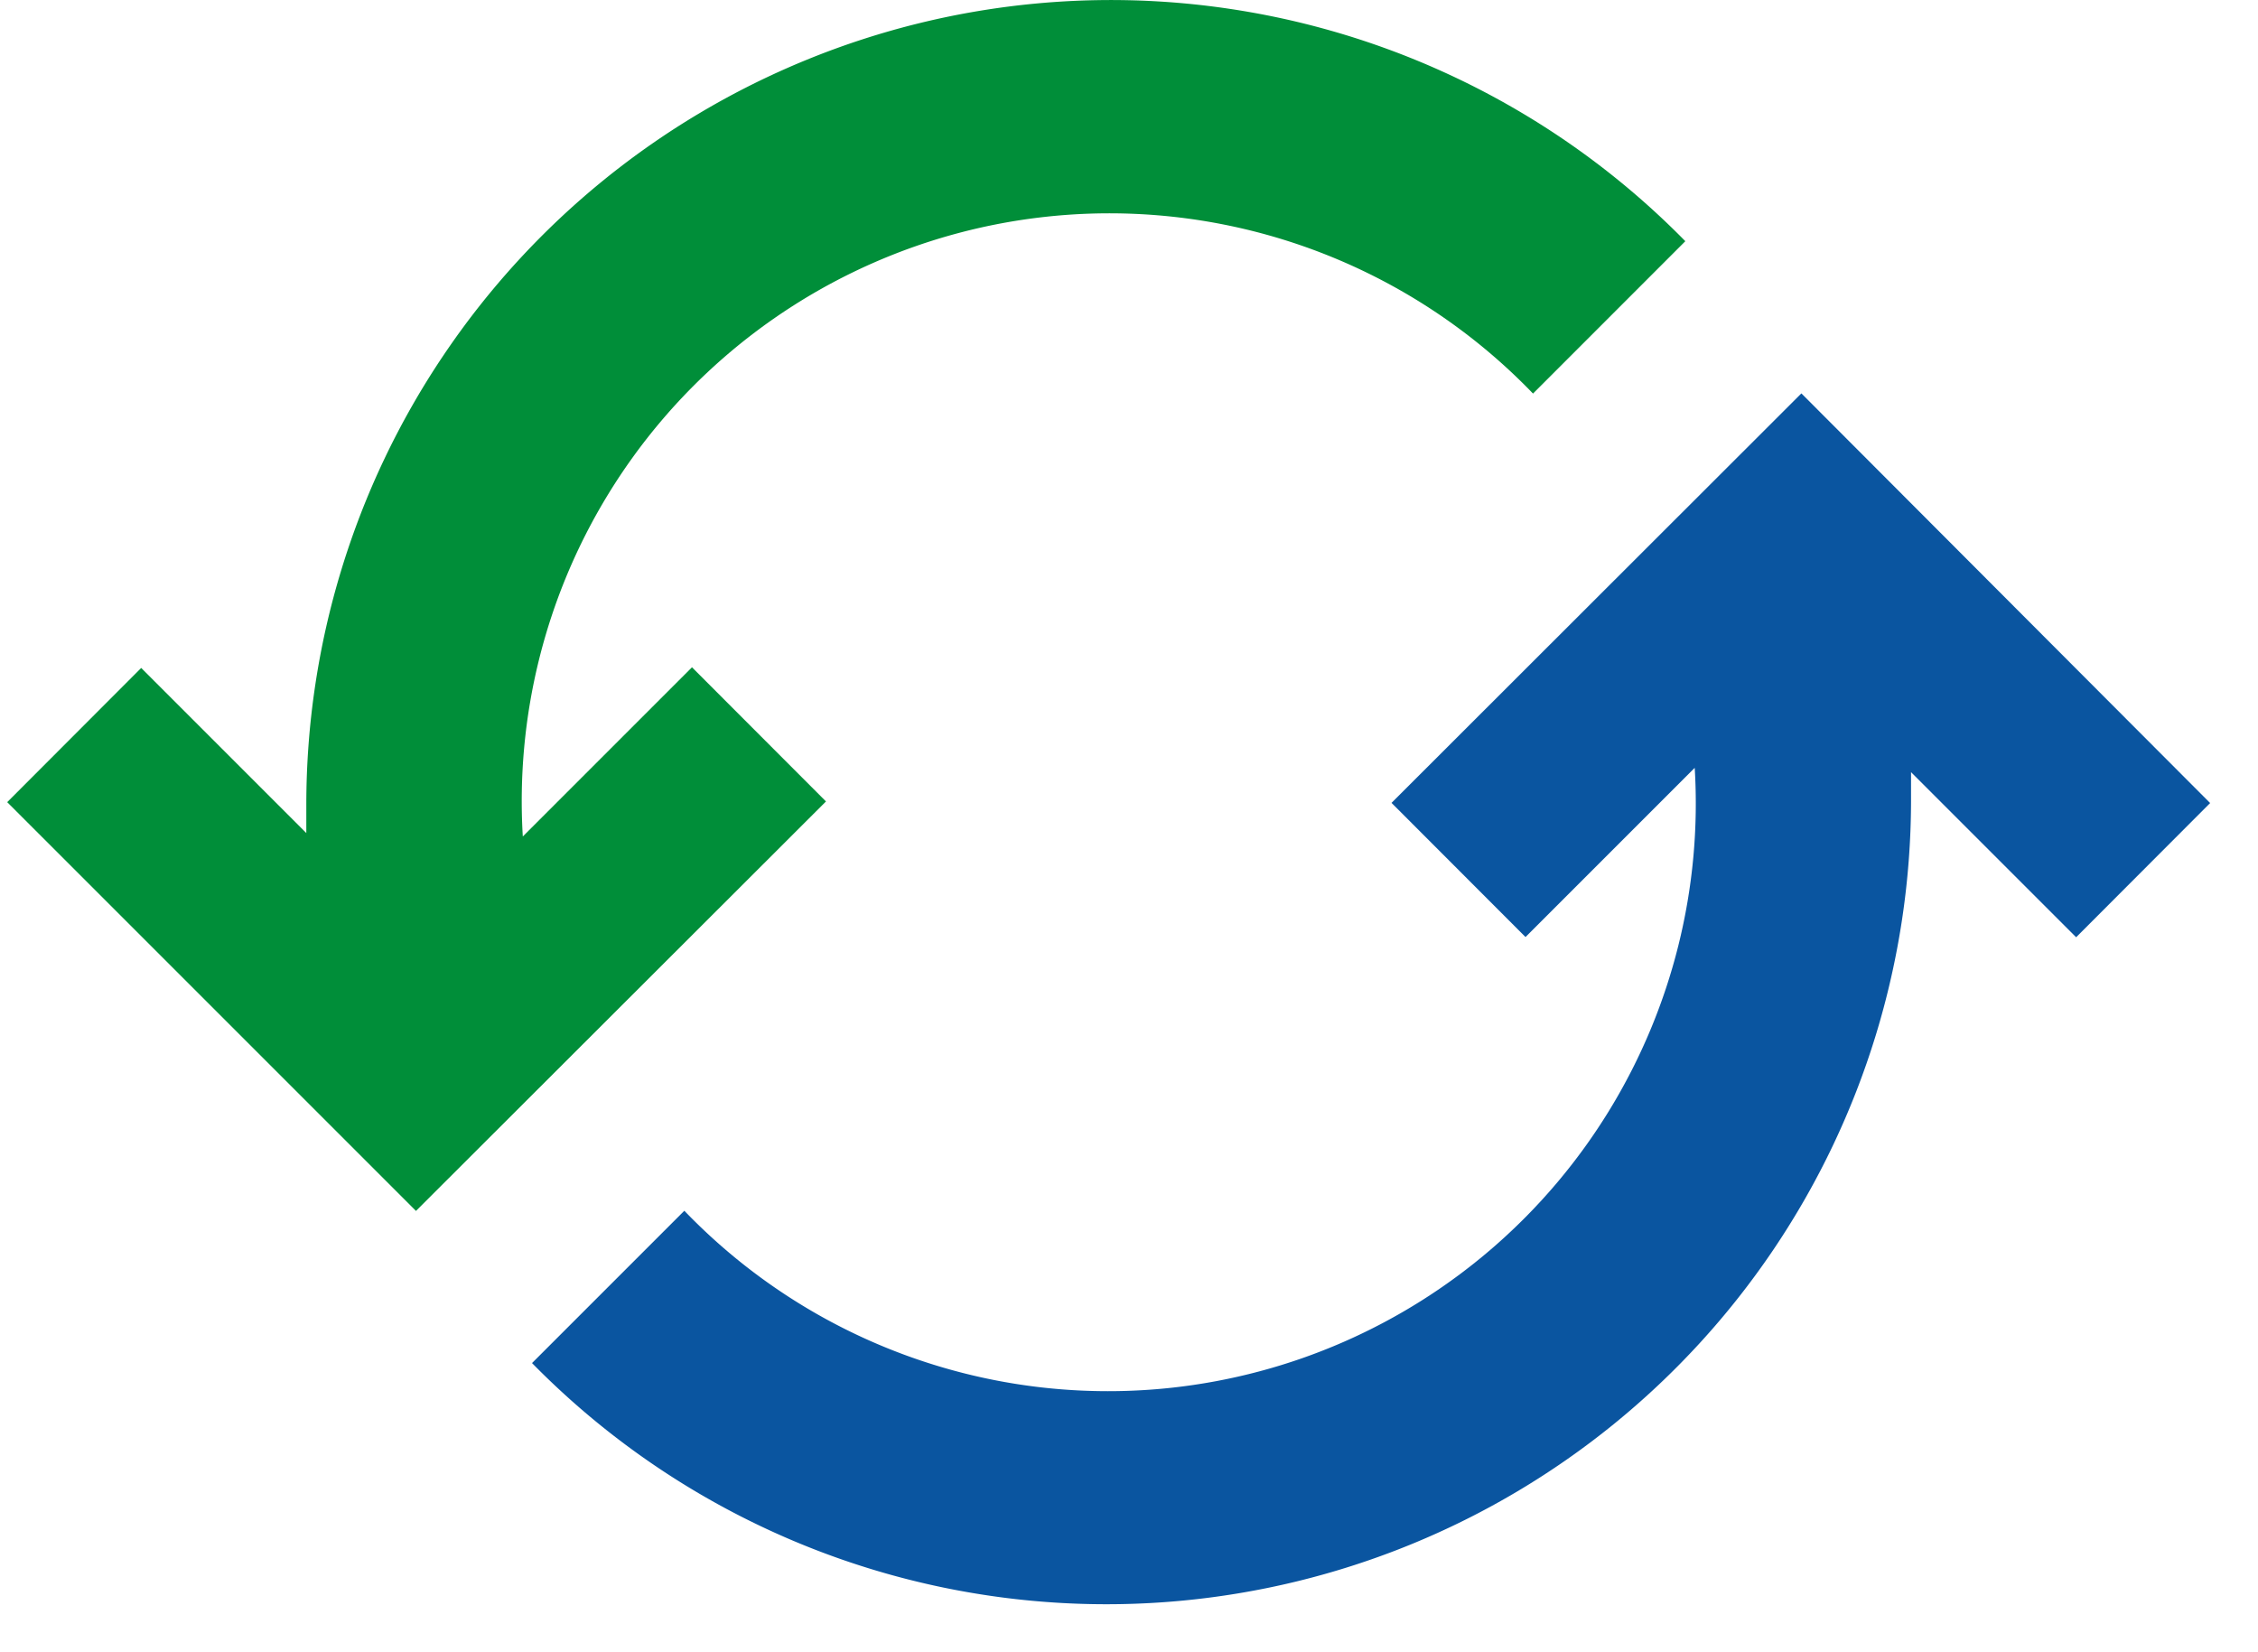
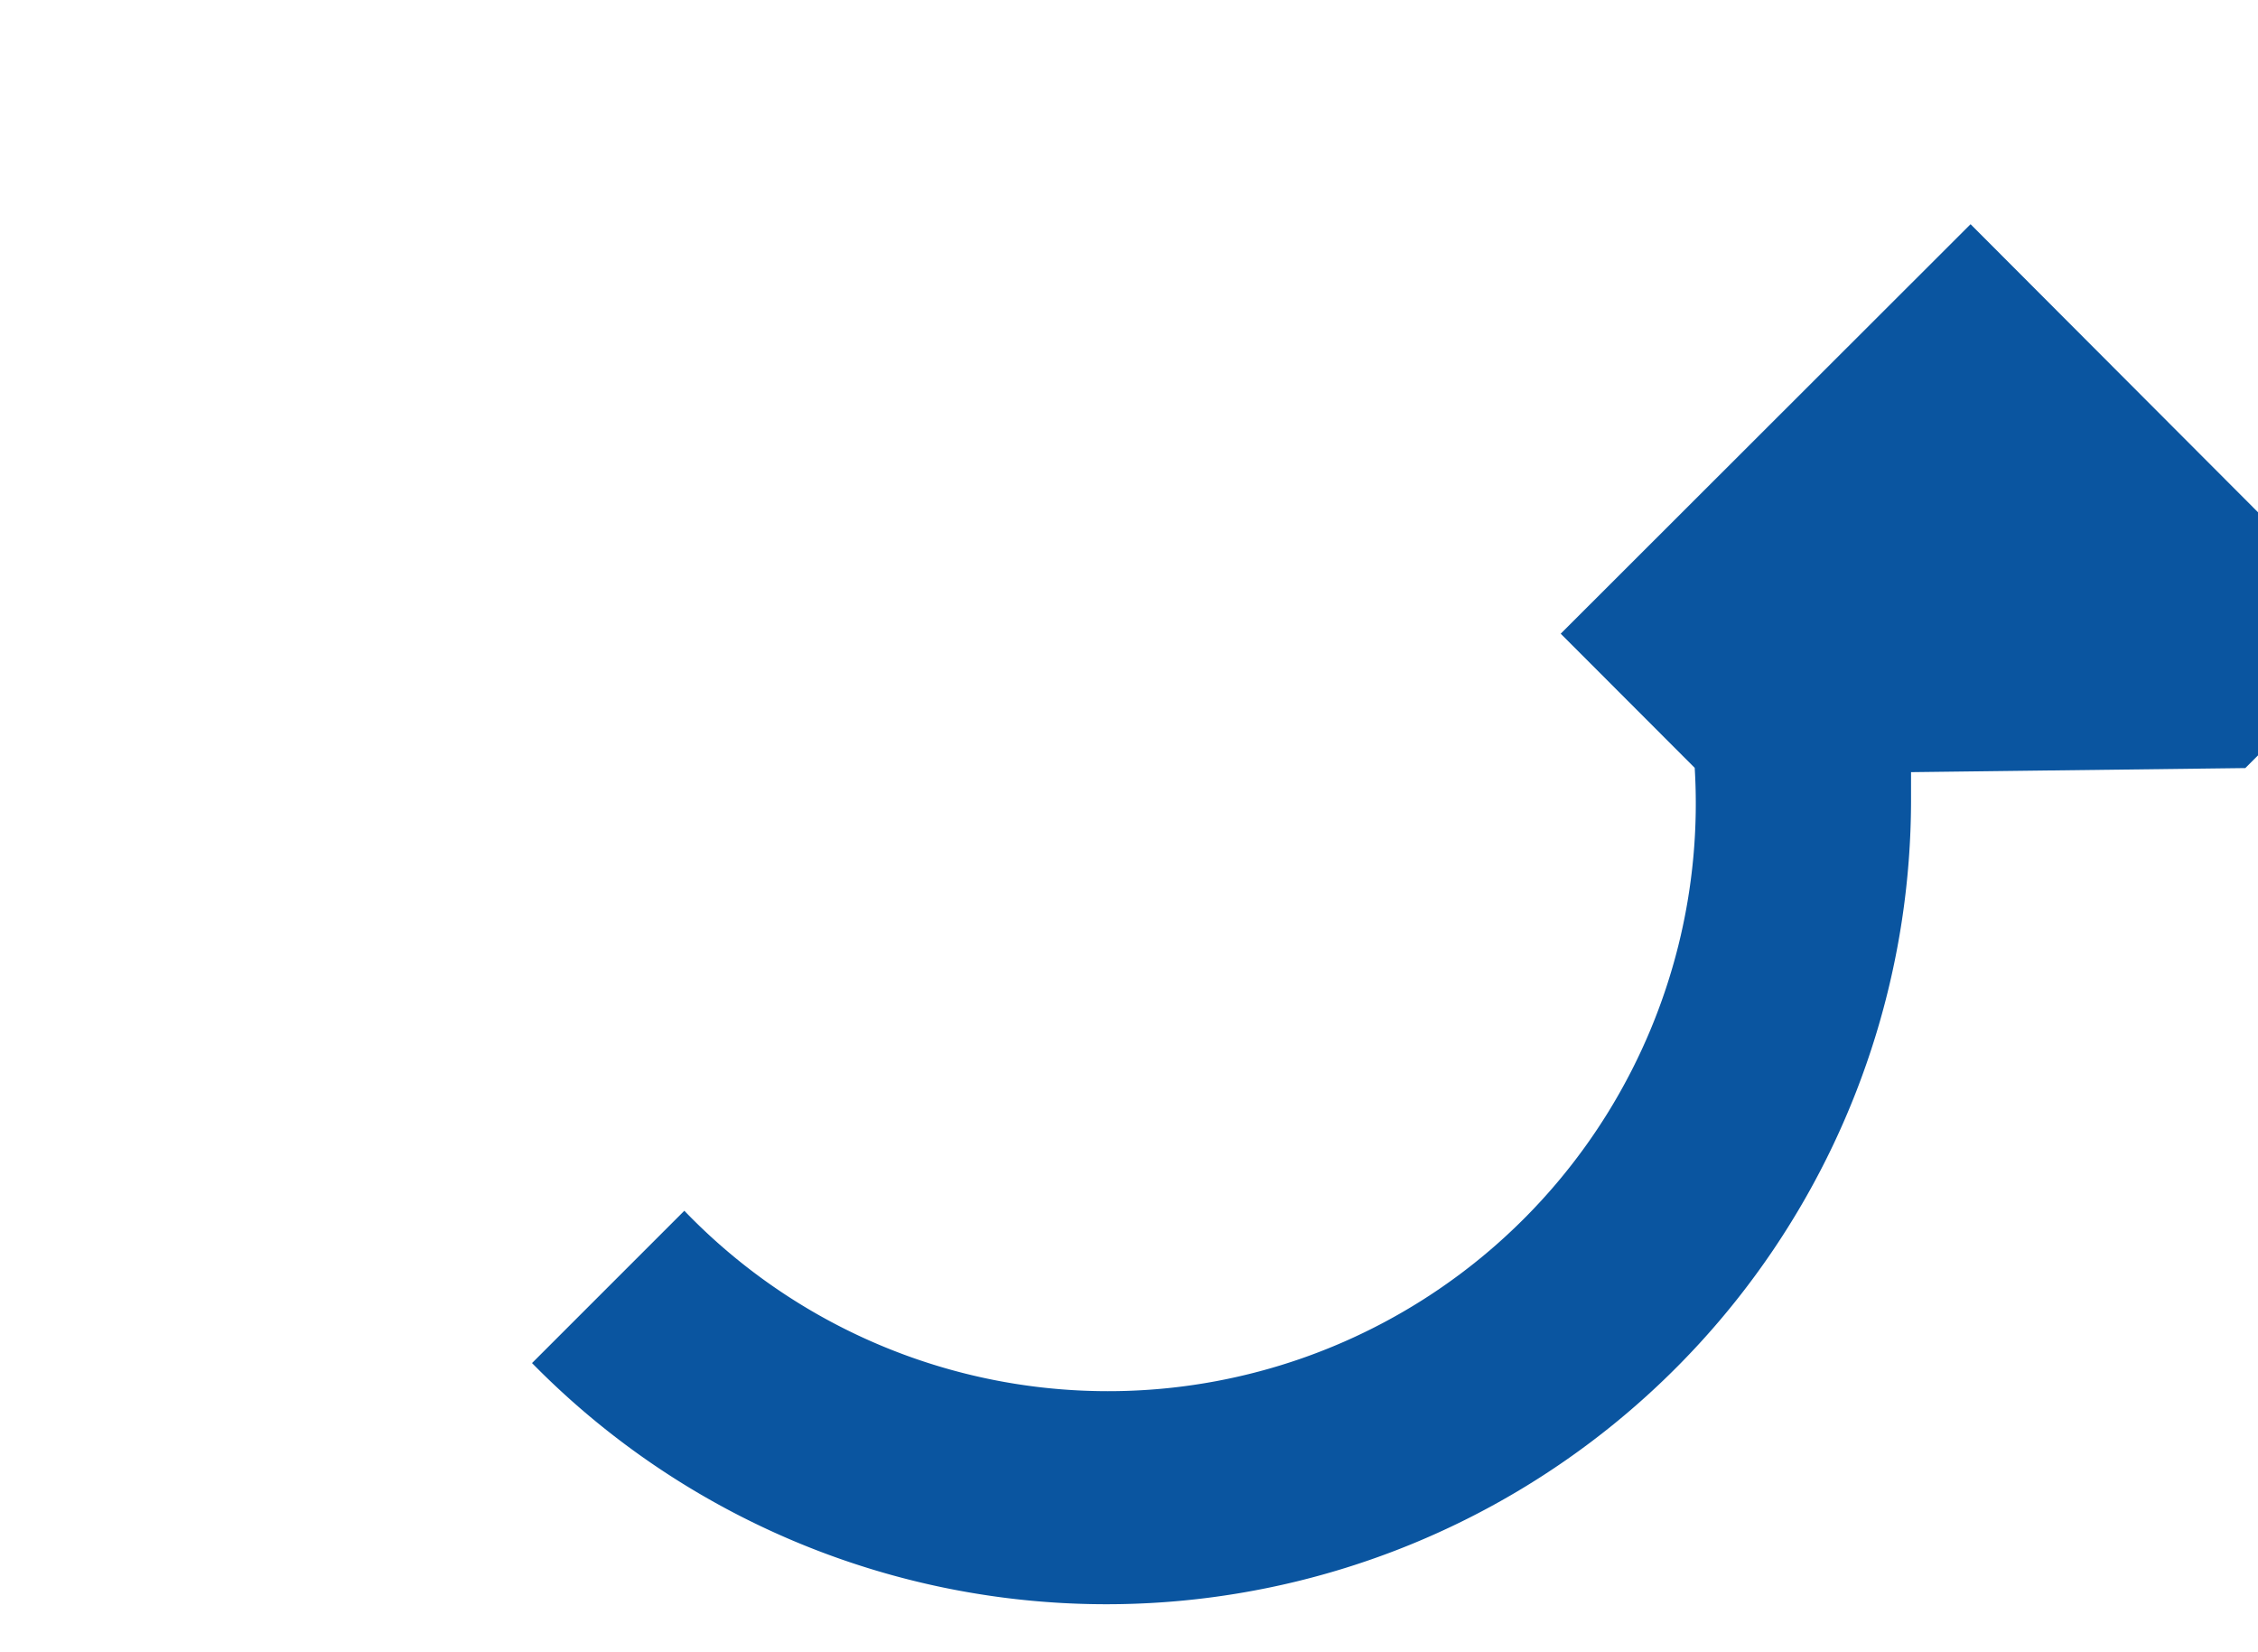
<svg xmlns="http://www.w3.org/2000/svg" width="41" height="30">
  <g fill-rule="nonzero" fill="none">
-     <path d="m30.601 4.38-2.765 2.766a10.672 10.672 0 0 0-18.343 8.042l3.072-3.072 2.433 2.436-7.445 7.435-7.422-7.422 2.433-2.437 2.998 2.998v-.529A14.61 14.61 0 0 1 30.602 4.38Z" fill="#008E39" />
-     <path d="m9.66 24.75 2.766-2.766a10.672 10.672 0 0 0 18.346-8.042L27.7 17.014l-2.433-2.436 7.442-7.435 7.422 7.438-2.433 2.437L34.7 14.02v.529a14.61 14.61 0 0 1-25.04 10.2Z" fill="#0A55A0" />
+     <path d="m9.66 24.75 2.766-2.766a10.672 10.672 0 0 0 18.346-8.042l-2.433-2.436 7.442-7.435 7.422 7.438-2.433 2.437L34.7 14.02v.529a14.61 14.61 0 0 1-25.04 10.2Z" fill="#0A55A0" />
  </g>
</svg>